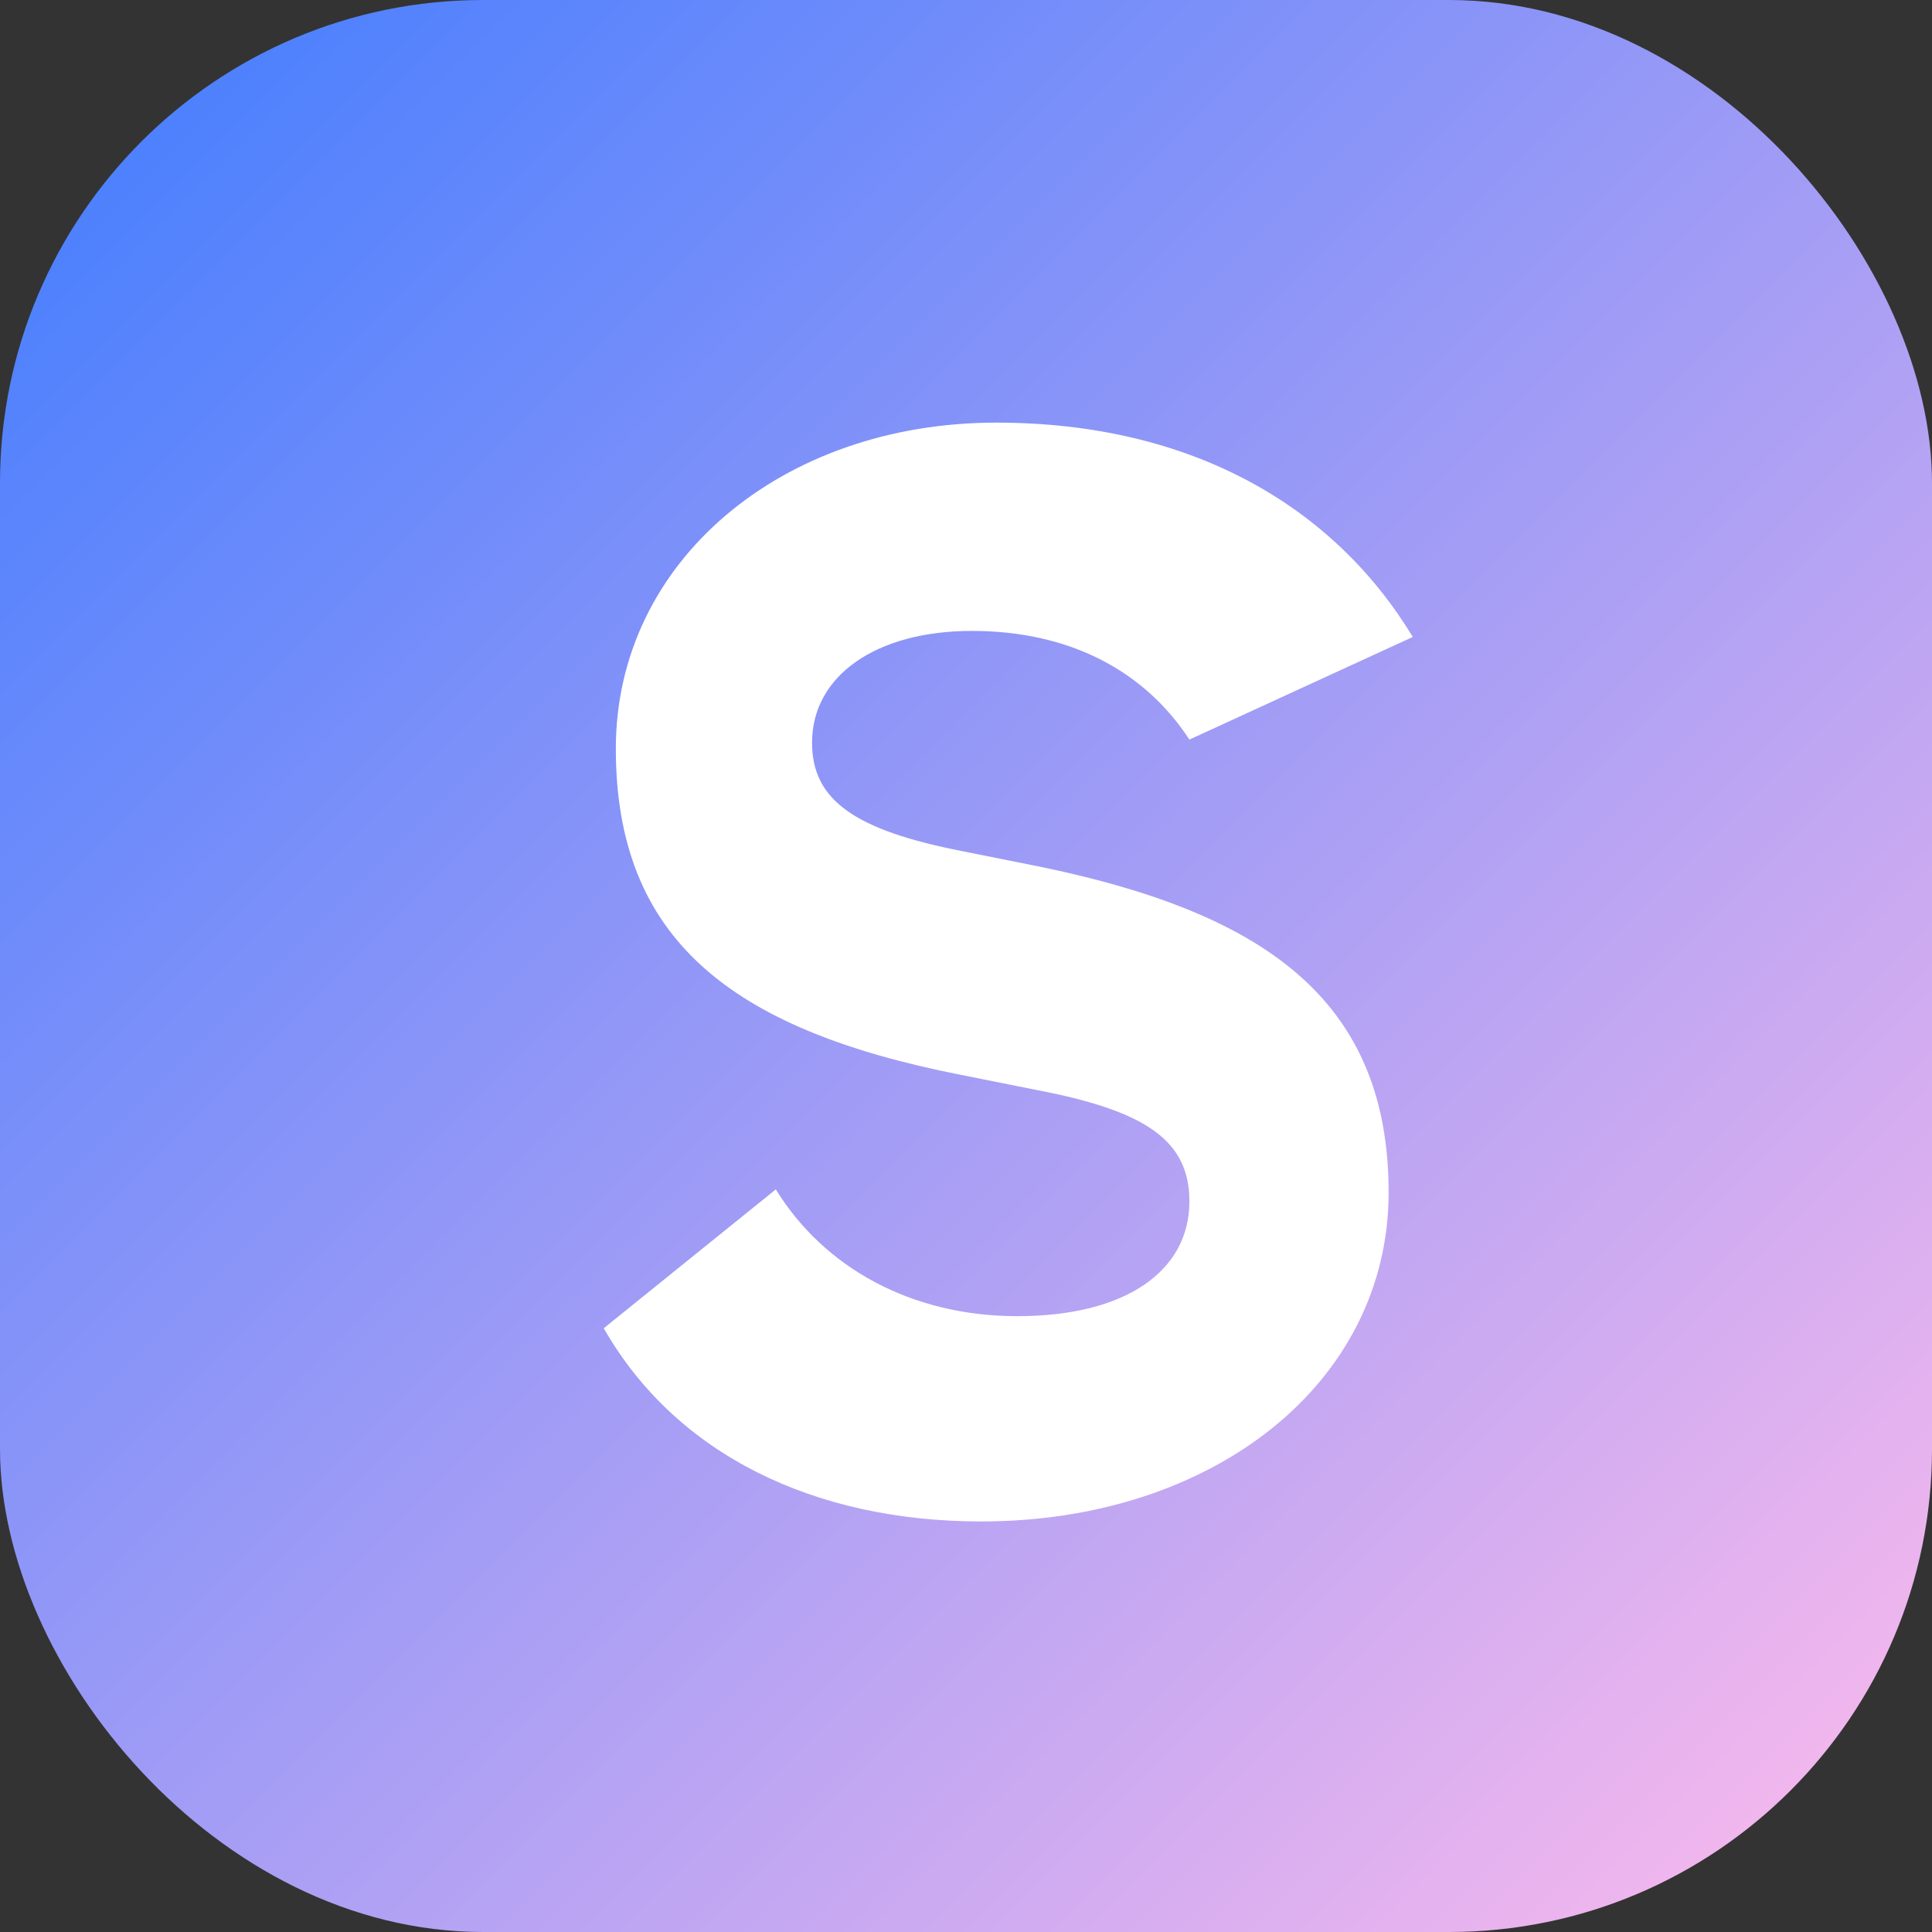
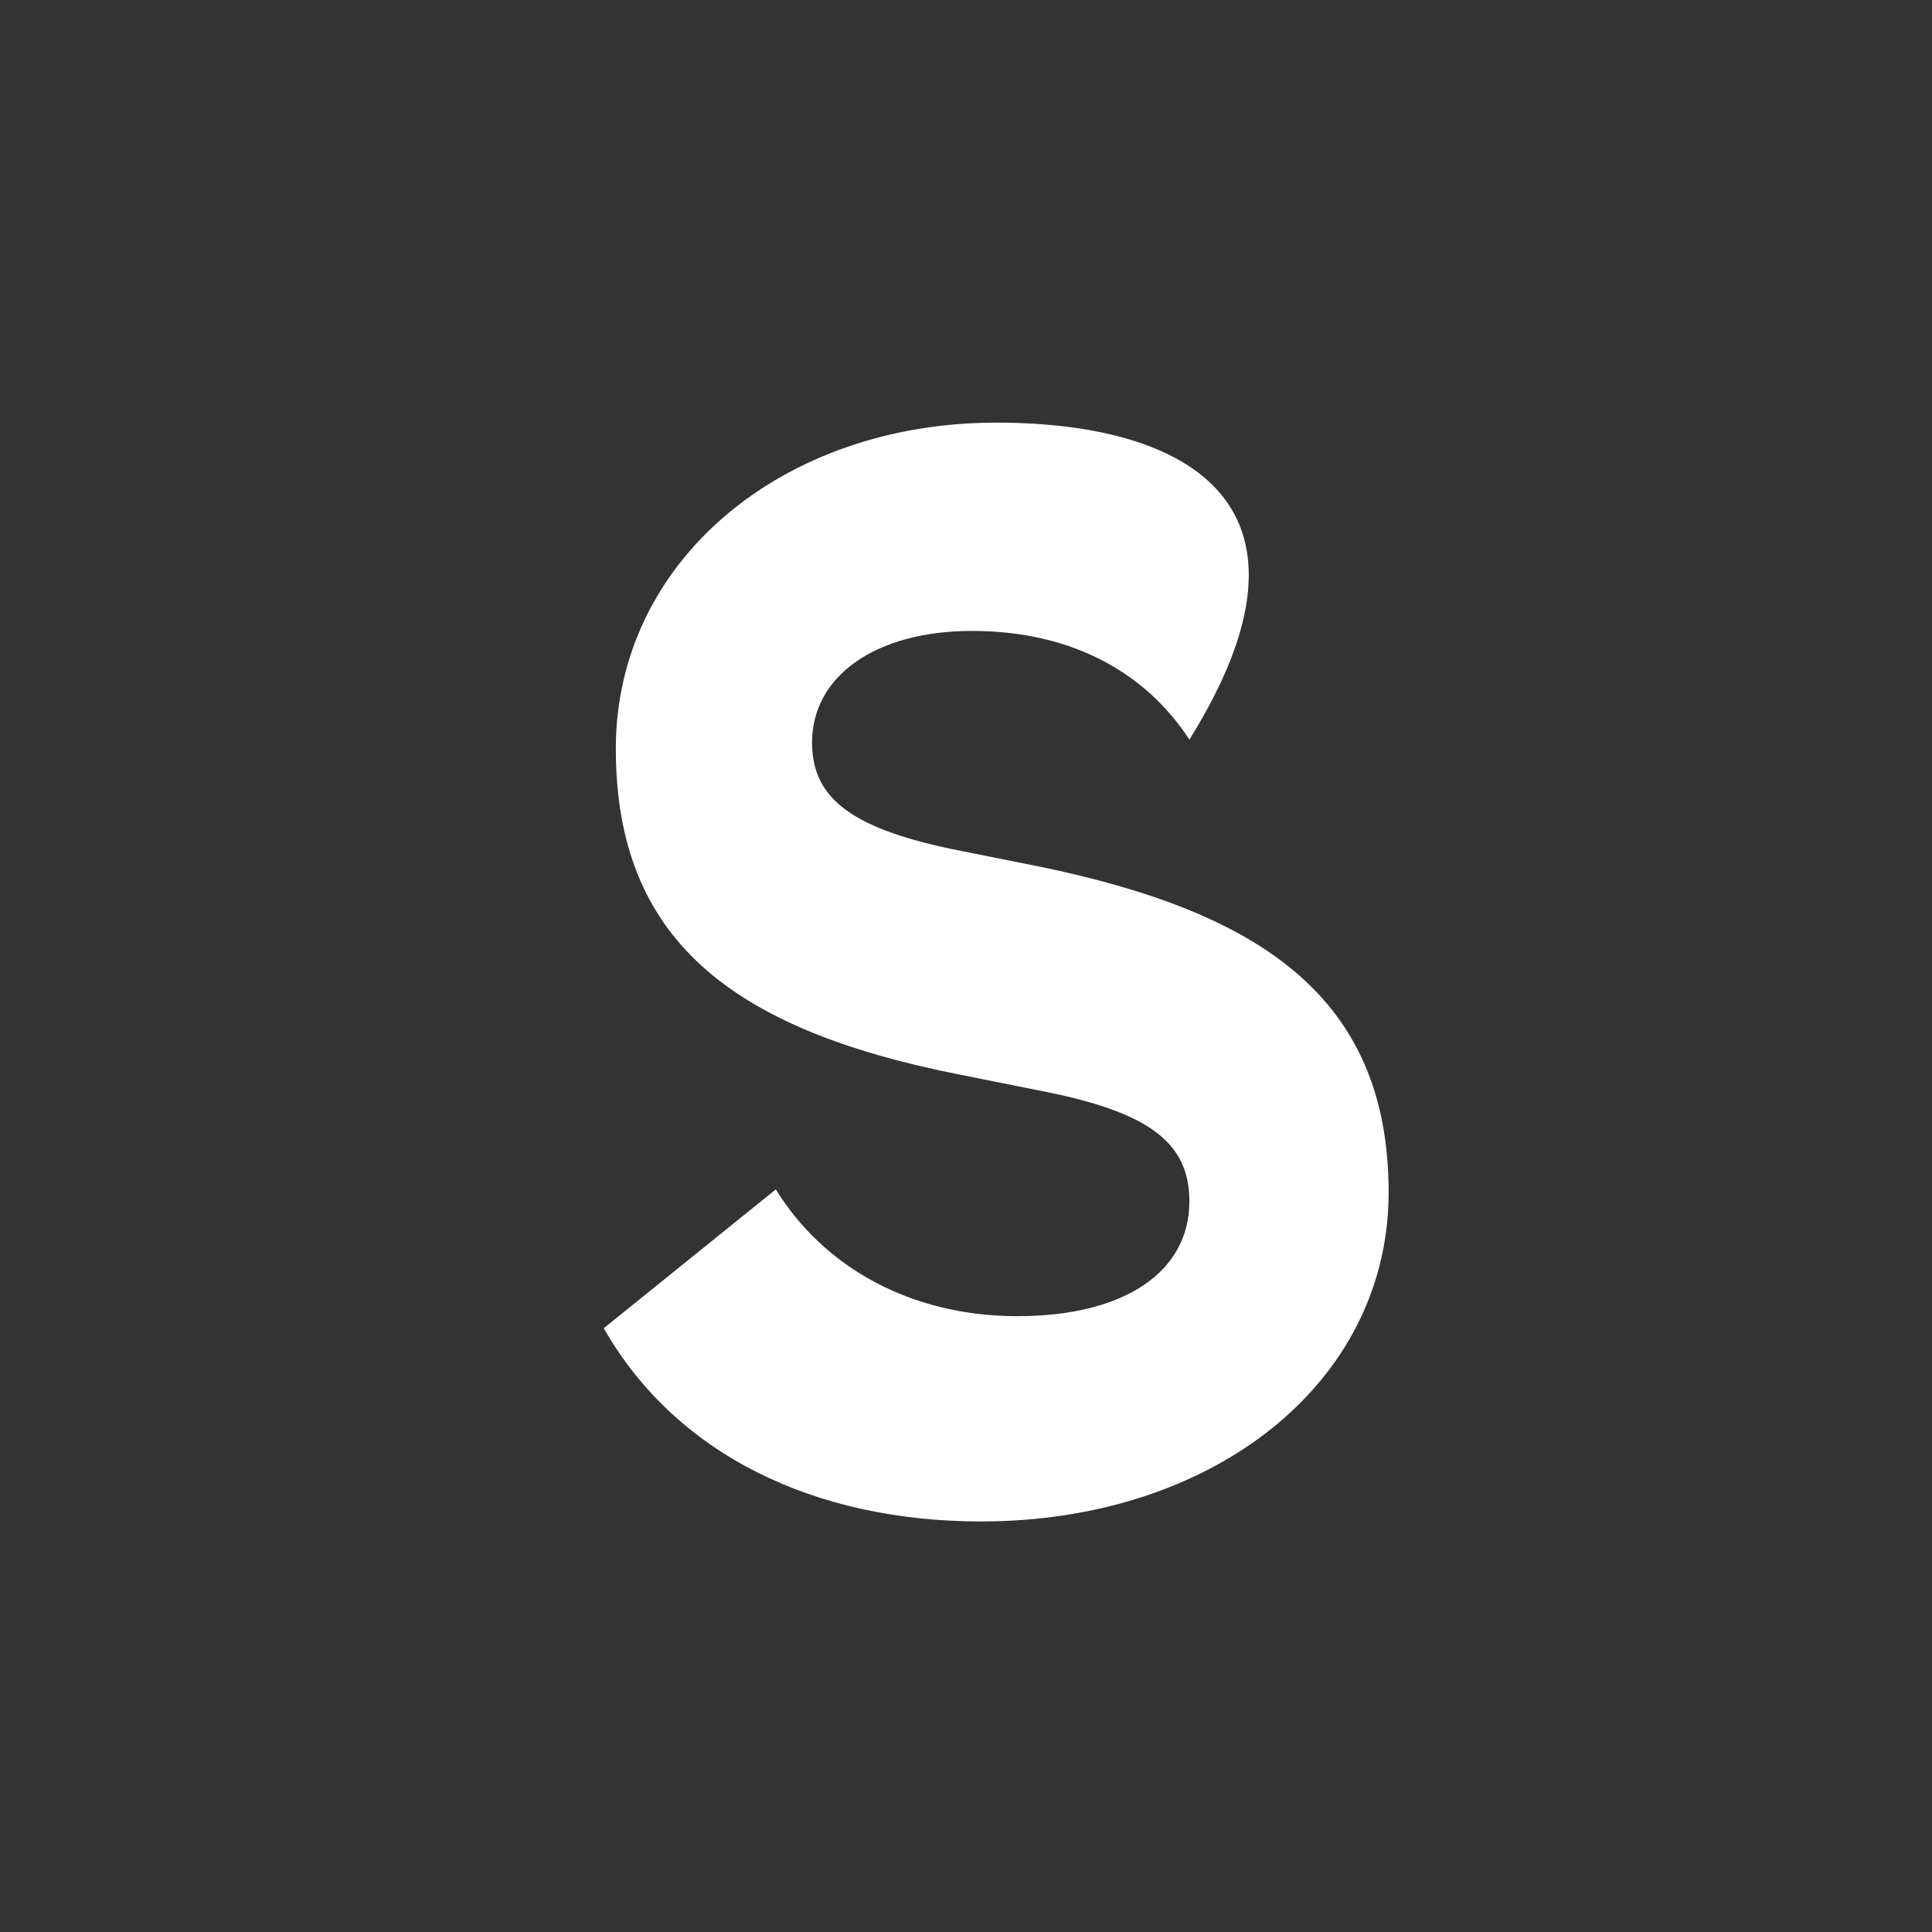
<svg xmlns="http://www.w3.org/2000/svg" viewBox="0 0 64 64">
  <rect x="0" y="0" width="64" height="64" fill="#333333" stroke="none" />
  <defs>
    <linearGradient id="g" x1="0%" y1="0%" x2="100%" y2="100%">
      <stop offset="0%" stop-color="#3F7CFF" />
      <stop offset="100%" stop-color="#FFBBEC" />
    </linearGradient>
  </defs>
-   <rect width="64" height="64" rx="16" fill="url(#g)" />
-   <path d="M20 44c2.4 4.2 7 6.4 12.5 6.4 7.7 0 13.5-4.6 13.5-10.9 0-6.5-4.3-9.3-11.6-10.8l-2.5-.5c-3.6-.7-5-1.7-5-3.6 0-2.2 2.1-3.7 5.3-3.7 3.2 0 5.7 1.3 7.2 3.6l7.4-3.4C44.2 16.8 39.5 14 33 14c-7.1 0-12.6 4.6-12.6 10.8 0 6.3 3.8 9.3 11.4 10.8l2.5.5c3.7.7 5.1 1.7 5.1 3.7 0 2.3-2.1 3.8-5.7 3.8-3.5 0-6.4-1.6-8-4.2L20 44z" fill="#fff" />
+   <path d="M20 44c2.4 4.2 7 6.4 12.5 6.4 7.7 0 13.5-4.6 13.5-10.9 0-6.5-4.3-9.3-11.6-10.8l-2.5-.5c-3.6-.7-5-1.7-5-3.6 0-2.2 2.1-3.7 5.3-3.7 3.2 0 5.7 1.3 7.2 3.6C44.2 16.8 39.5 14 33 14c-7.1 0-12.6 4.6-12.6 10.8 0 6.3 3.8 9.3 11.4 10.8l2.5.5c3.7.7 5.1 1.7 5.1 3.7 0 2.3-2.1 3.8-5.7 3.8-3.5 0-6.4-1.6-8-4.2L20 44z" fill="#fff" />
</svg>